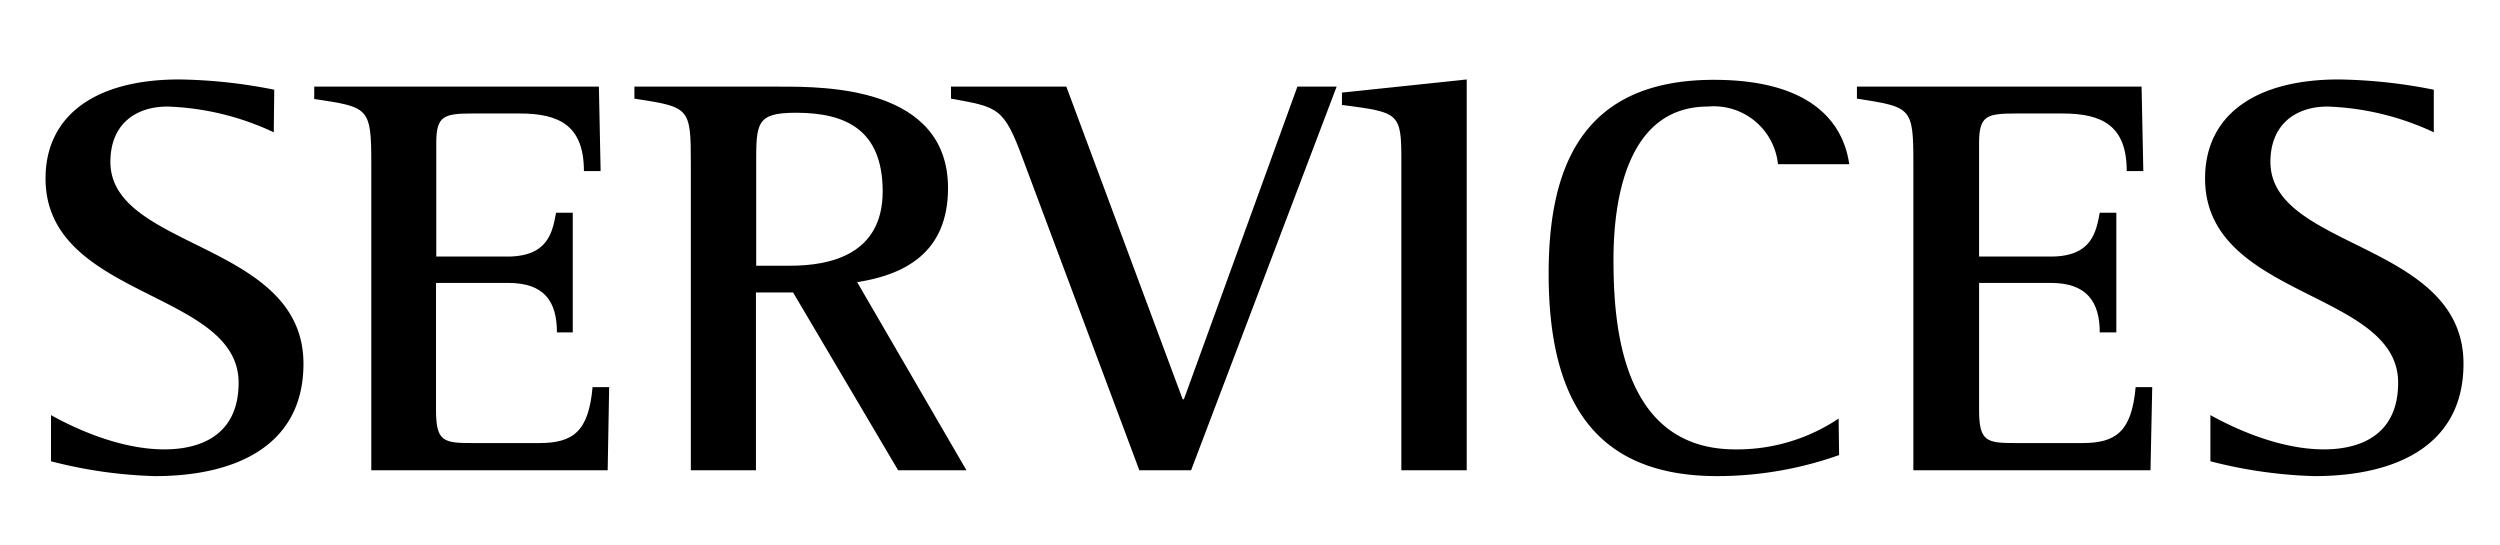
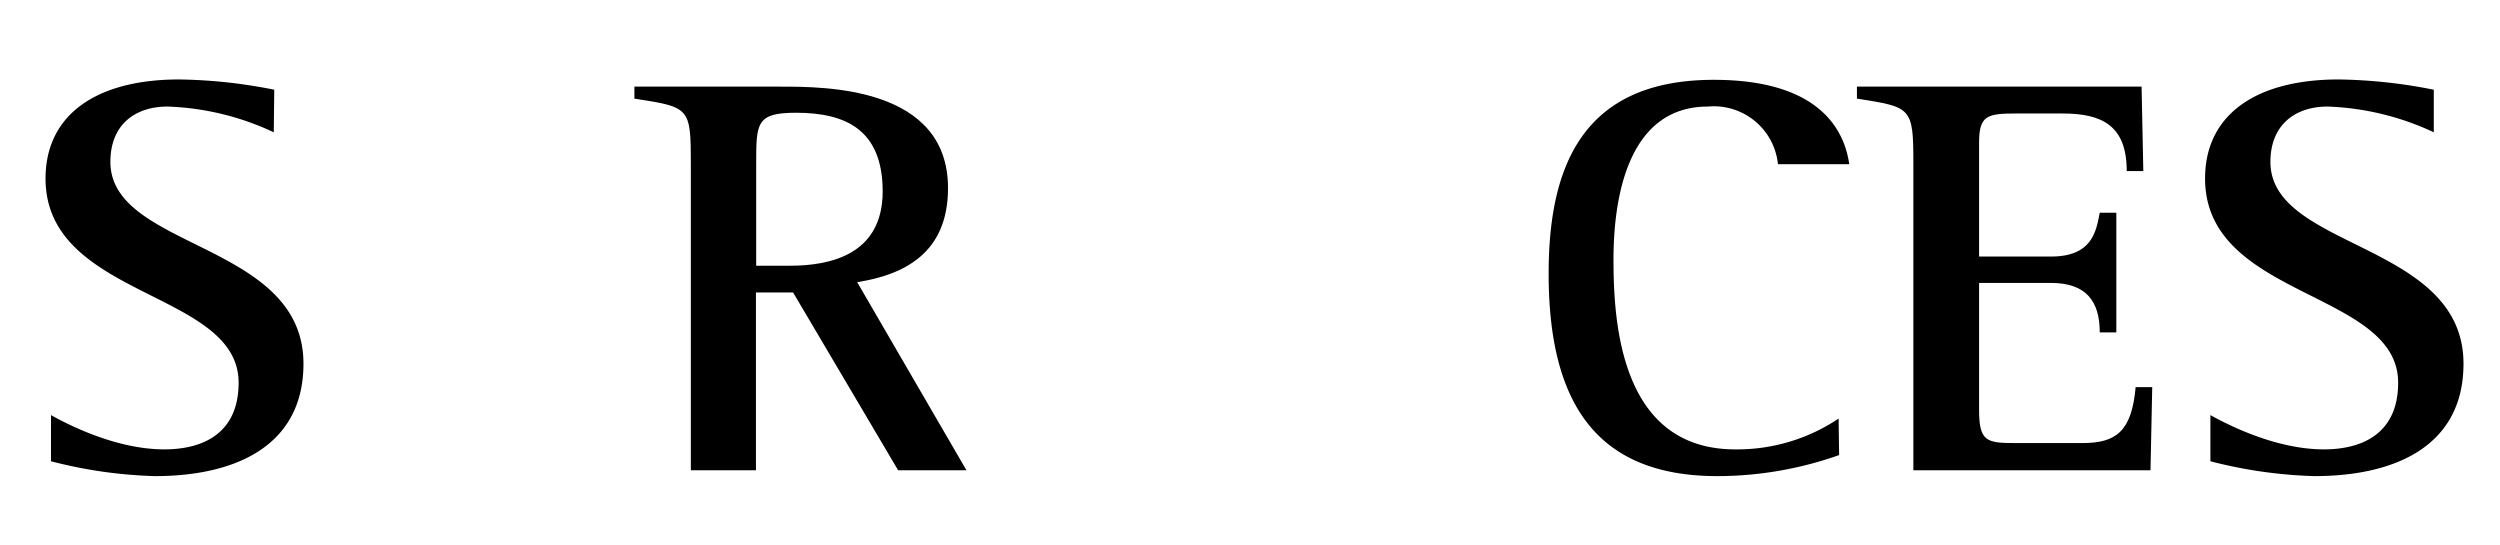
<svg xmlns="http://www.w3.org/2000/svg" id="レイヤー_1" data-name="レイヤー 1" width="202" height="44" viewBox="0 0 202 44">
  <g>
    <path d="M22.12,10.69a21.82,21.82,0,0,0-8.59-2.08C11,8.61,8.92,10,8.92,13.08c0,7.1,15.6,6.45,15.6,16.31,0,6.59-5.42,9.08-12,9.08a37.36,37.36,0,0,1-8.4-1.2V33.54c1.48.83,5.32,2.77,9.16,2.77,3,0,6-1.2,6-5.39,0-7.47-15.6-6.78-15.6-16.5,0-5.07,4-8,10.8-8a41.45,41.45,0,0,1,7.68.83Z" />
-     <path d="M30,13.22C30,8.66,29.8,8.66,25.39,8V7h23l.14,6.82H47.18c0-3.68-2-4.65-5.18-4.65H38.25c-2.4,0-3,.18-3,2.39v9.17H41c3.31,0,3.64-2,3.93-3.54h1.35v9.67H45c0-2.48-1-4-3.93-4H35.23V33.13c0,2.58.62,2.67,3,2.67h5.33c2.74,0,4-.92,4.32-4.52h1.34L49.1,38H30Z" />
    <path d="M55.82,13.22c0-4.56-.1-4.56-4.56-5.25V7H63.07C66.67,7,76.6,7,76.6,15.2c0,5.26-3.55,7-7.34,7.6L78.09,38H72.57L64.08,23.63h-3V38H55.82Zm5.28,8.25h2.74c3.12,0,7.48-.83,7.48-6,0-5-3-6.36-7-6.36-3.22,0-3.22.83-3.22,4.15Z" />
-     <path d="M82.65,12.85c-1.54-4.19-2-4.19-5.81-4.88V7h9.32l9.4,25.26h.1L104.83,7H108L96.24,38H92.06Z" />
-     <path d="M113.23,13c0-3.88-.15-3.92-4.8-4.52v-1l10.08-1.06V38h-5.28Z" />
    <path d="M148.6,36.77a29.52,29.52,0,0,1-9.84,1.7c-9.84,0-13.63-6-13.63-16.36,0-8.52,2.64-15.66,13.35-15.66,7.48,0,10.41,3.13,10.94,6.82h-5.76A5.21,5.21,0,0,0,138,8.61c-6.57,0-7.63,7.6-7.63,12.35,0,5.16.58,15.35,9.84,15.35a14.73,14.73,0,0,0,8.35-2.49Z" />
    <path d="M154.6,13.22c0-4.56-.14-4.56-4.56-5.25V7h23l.14,6.82h-1.34c0-3.68-2-4.65-5.19-4.65h-3.74c-2.4,0-3,.18-3,2.39v9.17h5.81c3.31,0,3.65-2,3.94-3.54H171v9.67h-1.34c0-2.48-1.06-4-3.94-4h-5.81V33.13c0,2.58.63,2.67,3,2.67h5.33c2.73,0,4-.92,4.32-4.52h1.34L173.76,38H154.6Z" />
    <path d="M196.65,10.69a21.92,21.92,0,0,0-8.59-2.08c-2.55,0-4.61,1.43-4.61,4.47,0,7.1,15.6,6.45,15.6,16.31,0,6.59-5.42,9.08-12.05,9.08a37.56,37.56,0,0,1-8.4-1.2V33.54c1.49.83,5.33,2.77,9.17,2.77,3,0,6-1.2,6-5.39,0-7.47-15.6-6.78-15.6-16.5,0-5.07,4-8,10.8-8a41.67,41.67,0,0,1,7.68.83Z" />
  </g>
</svg>